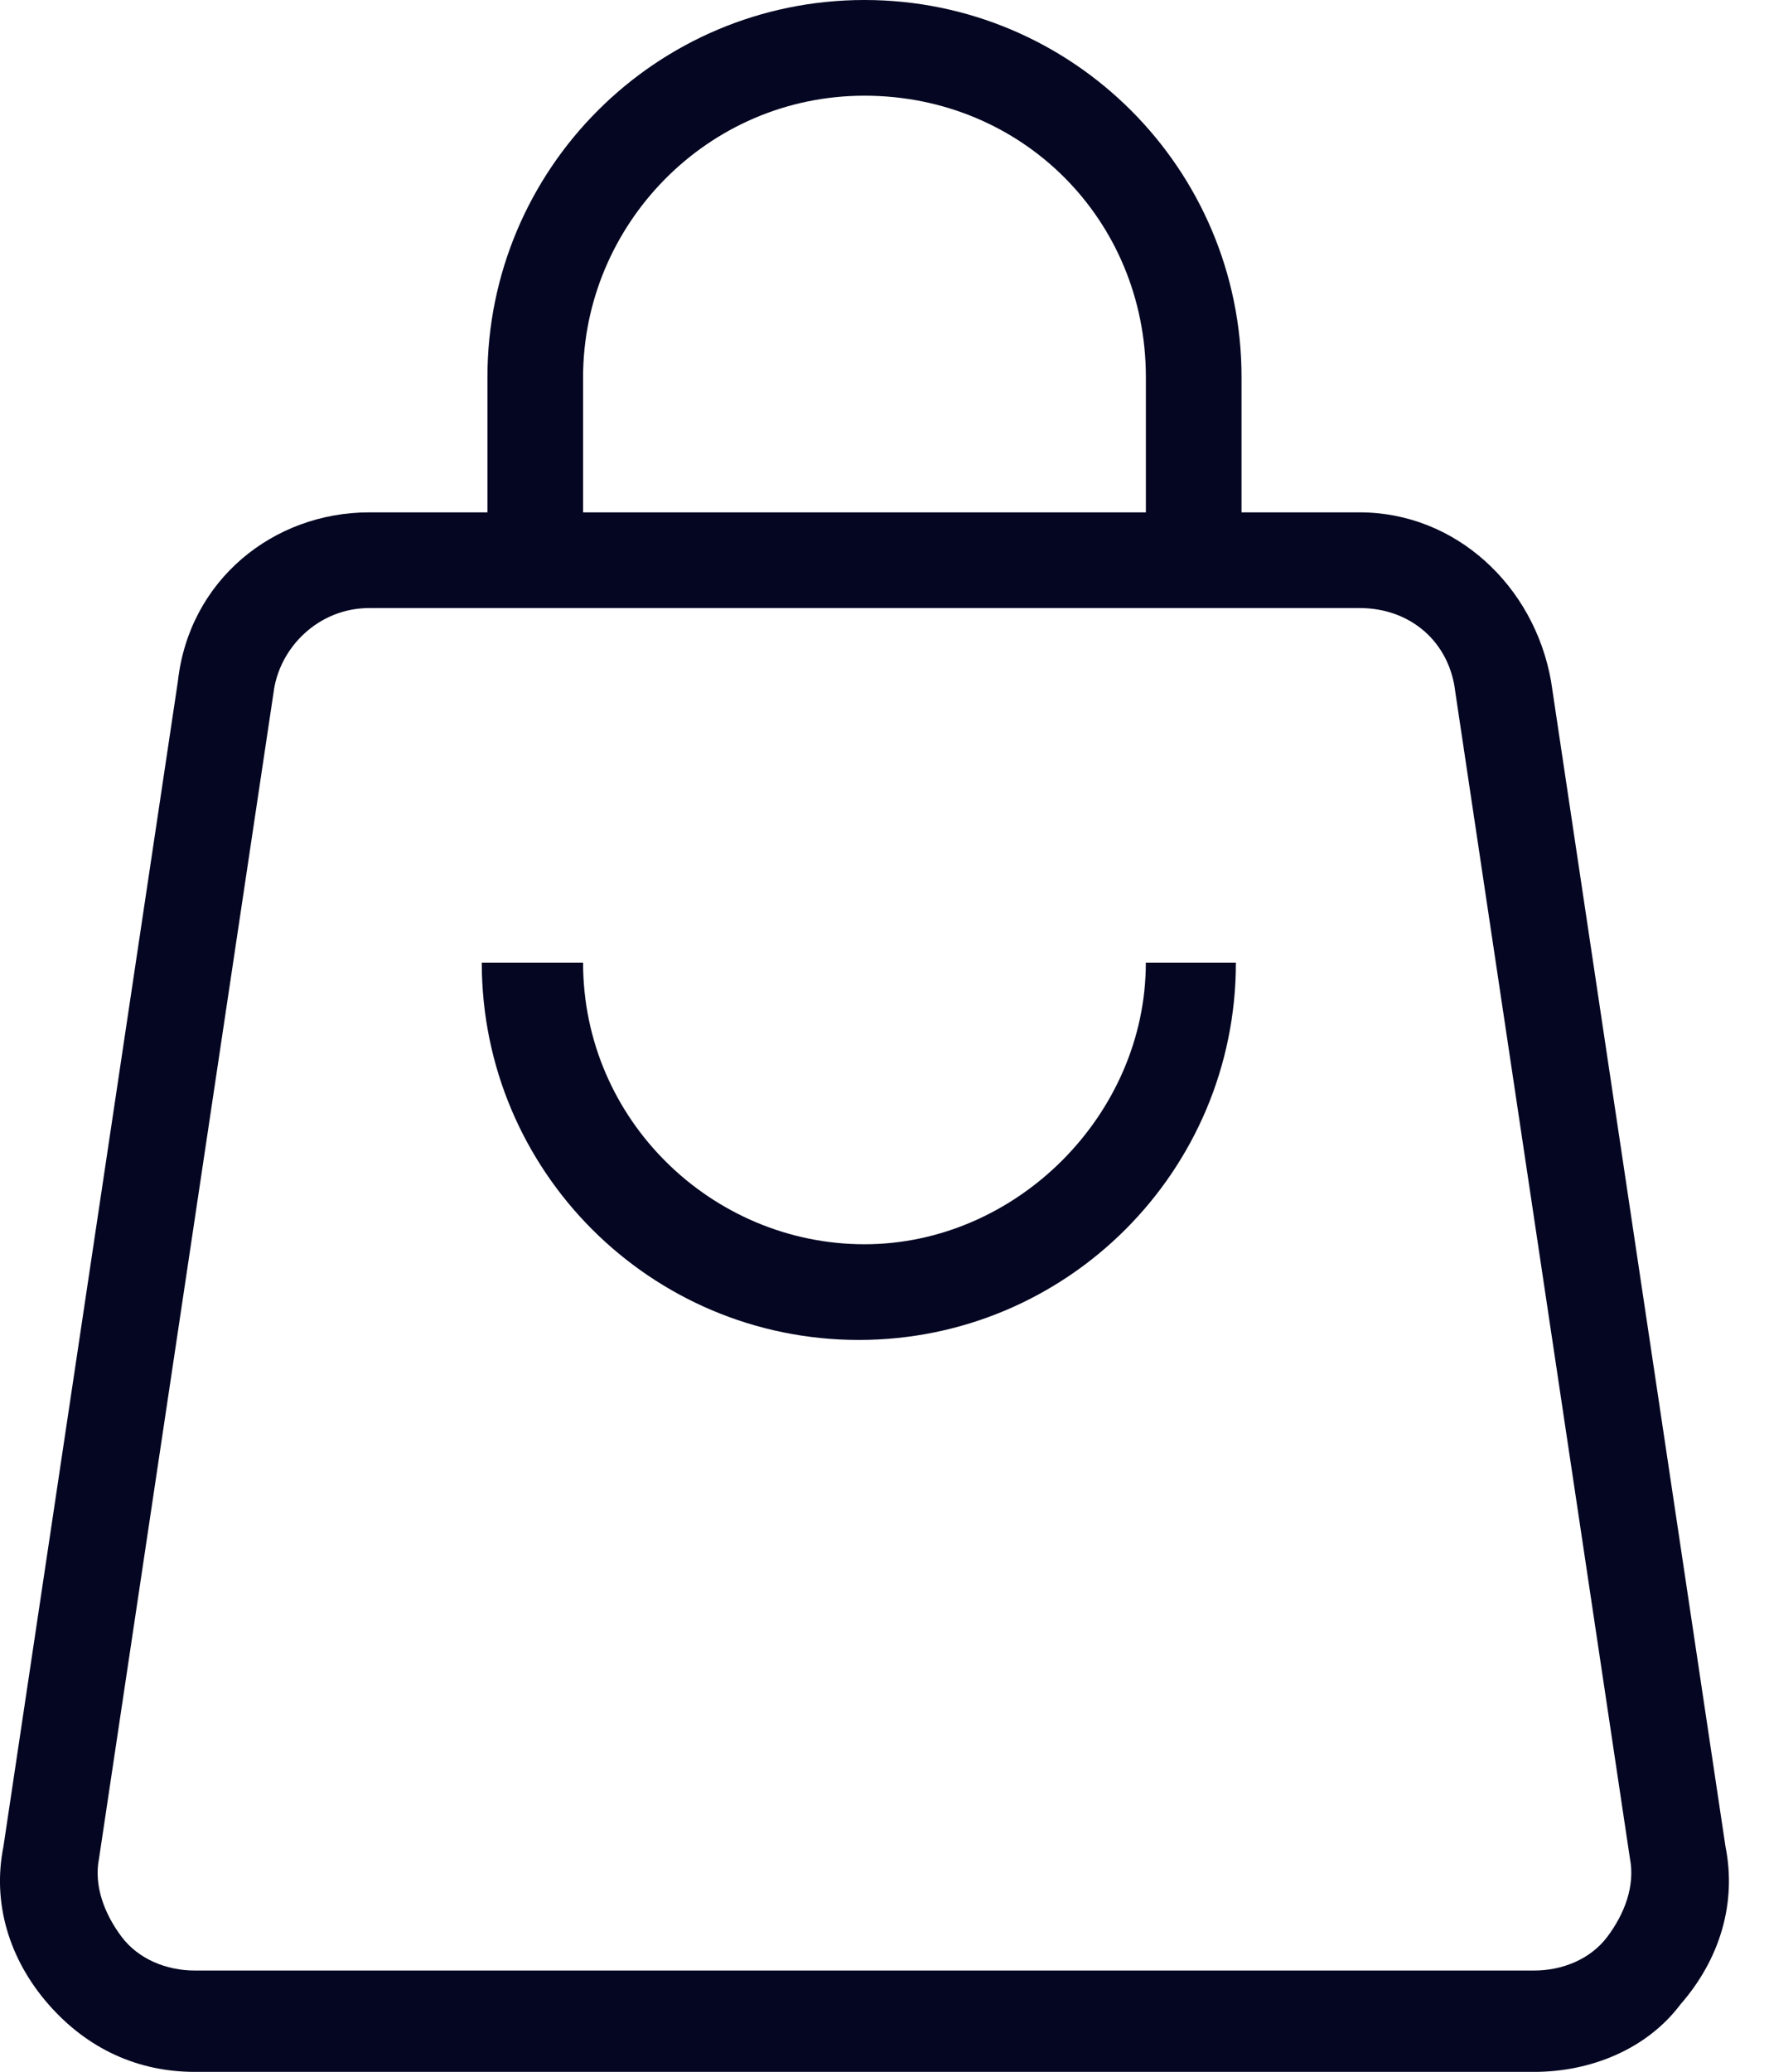
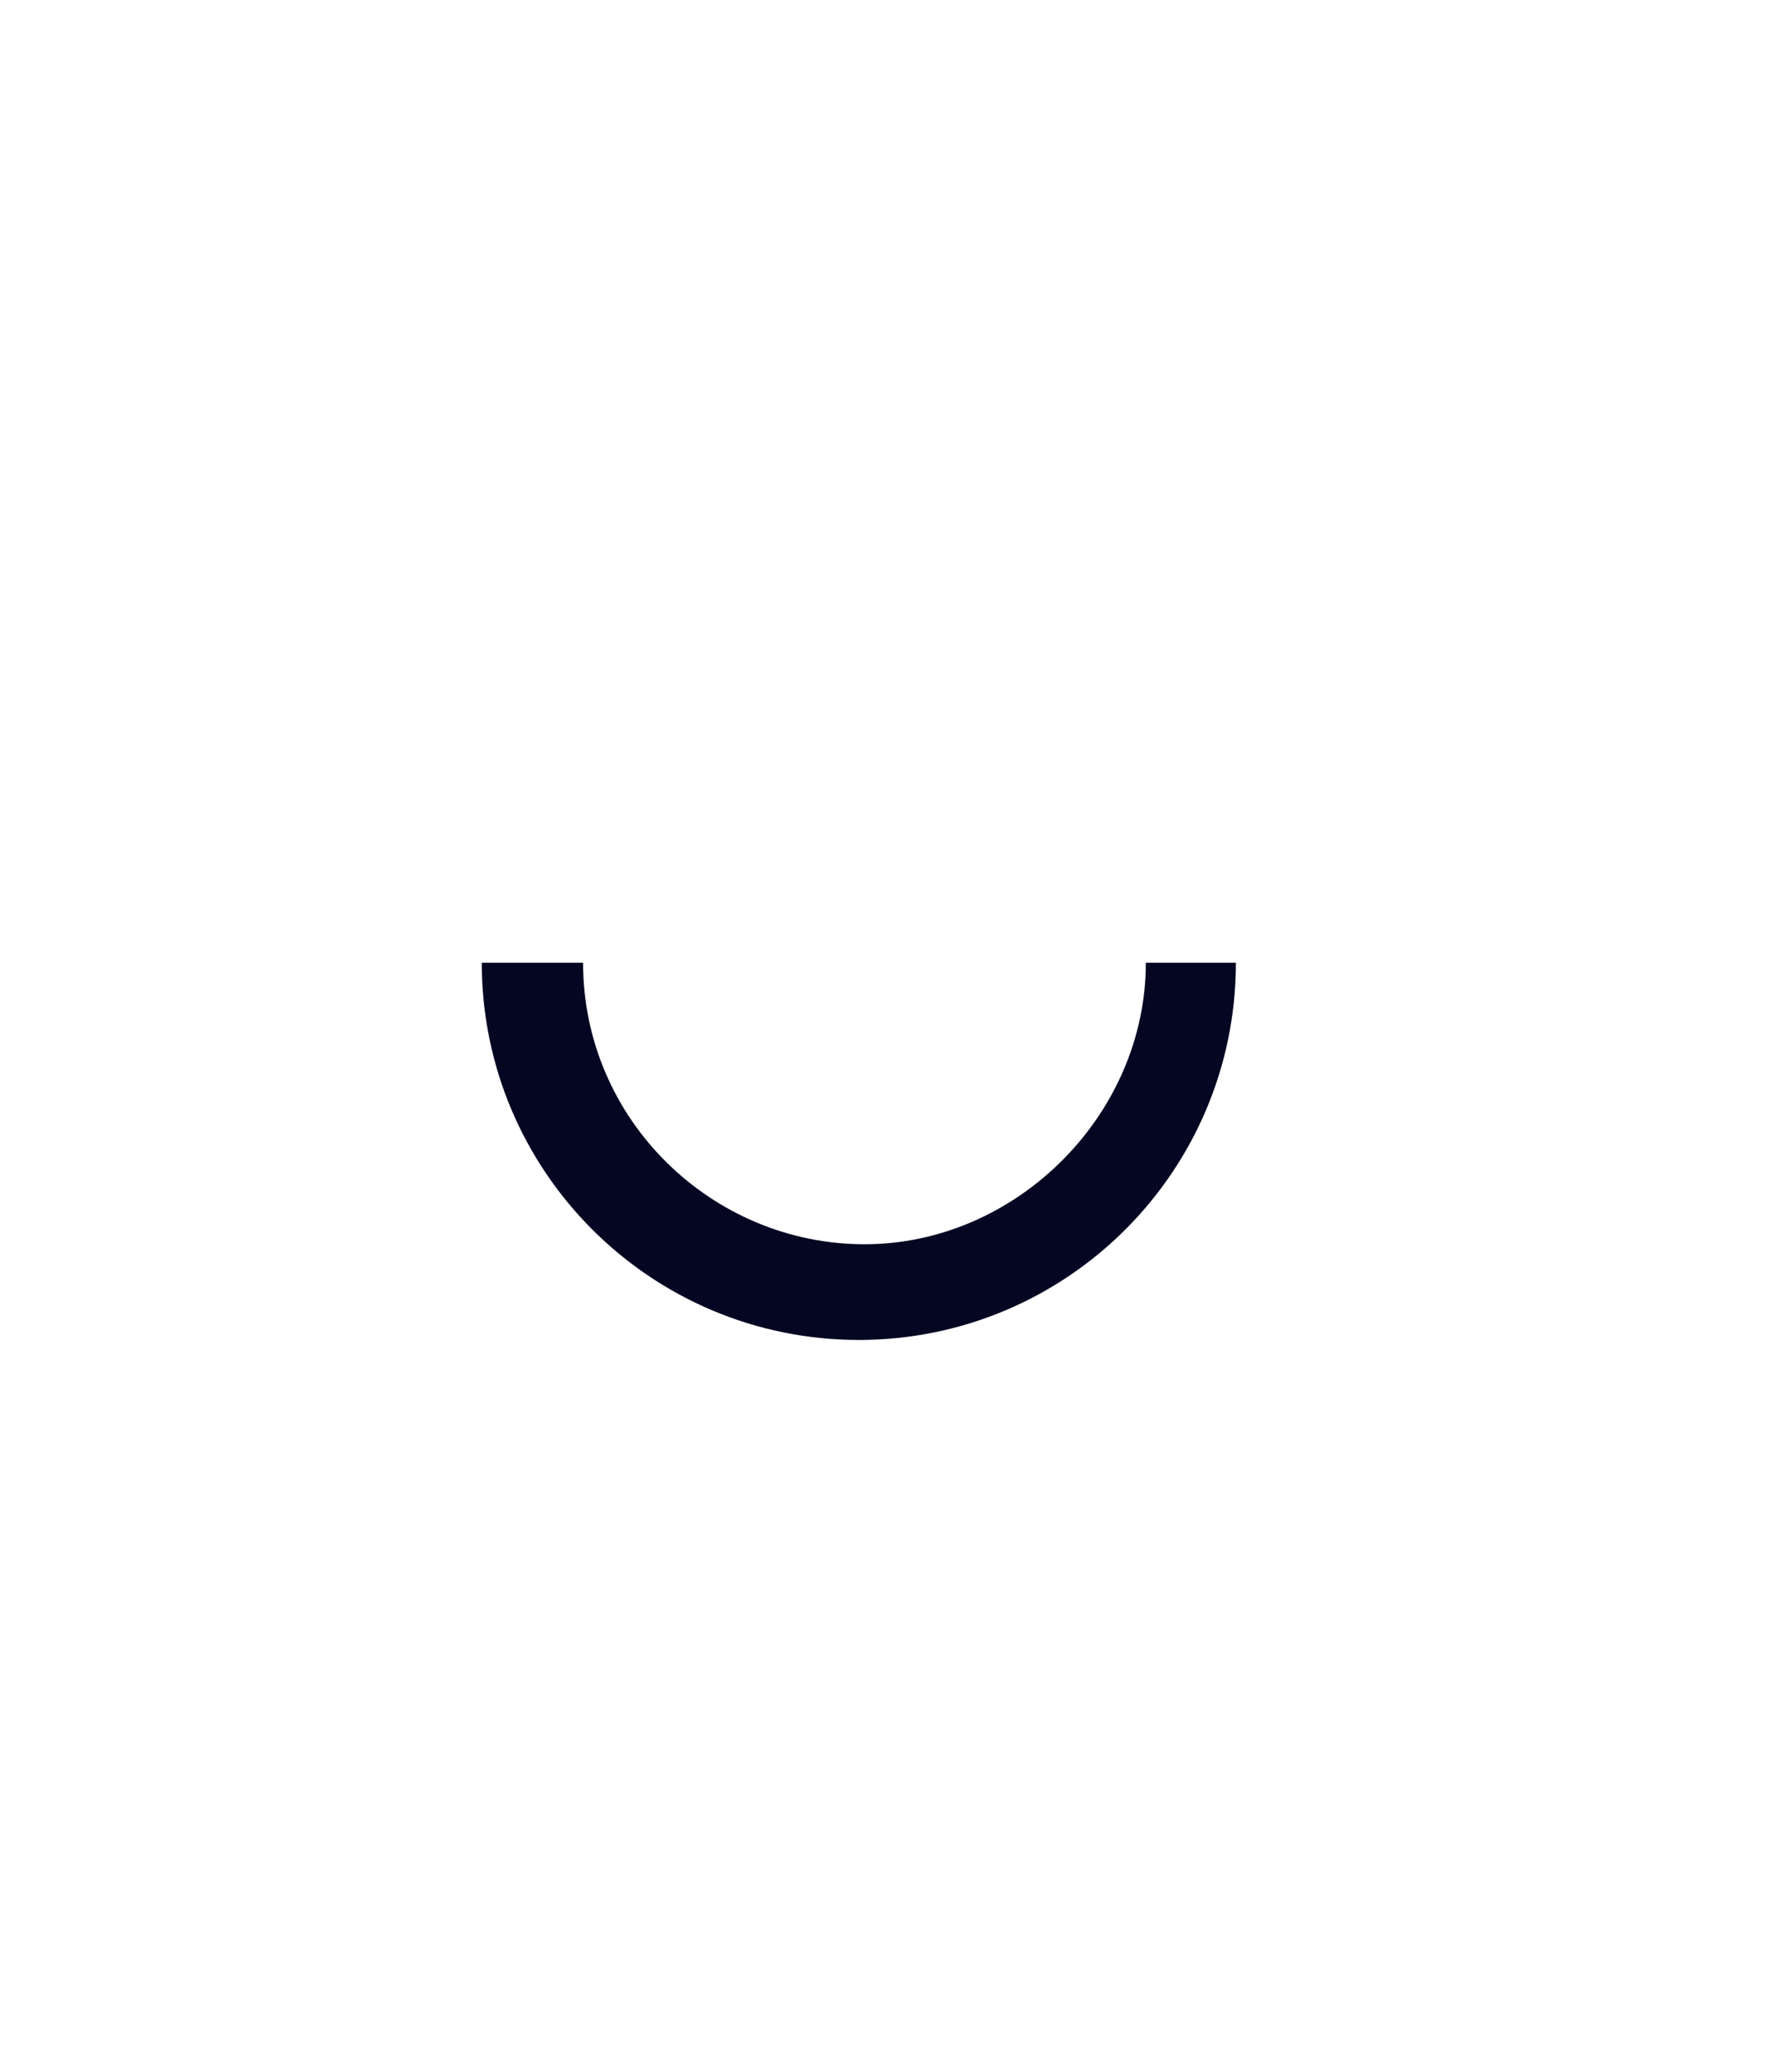
<svg xmlns="http://www.w3.org/2000/svg" width="41" height="48" viewBox="0 0 41 48" fill="none">
-   <path d="M39.992 42.783L35.949 15.783C35.558 13.565 33.731 11.87 31.514 11.87H28.775V8.739C28.775 3.913 24.862 0 20.036 0C15.21 0 11.297 3.913 11.297 8.739V11.87H8.558C6.34 11.87 4.384 13.435 4.123 15.783L0.079 42.783C-0.182 44.087 0.21 45.391 1.123 46.435C2.036 47.478 3.21 48 4.514 48H35.558C36.862 48 38.166 47.478 38.949 46.435C39.862 45.391 40.253 44.087 39.992 42.783ZM13.514 8.739C13.514 5.217 16.384 2.217 20.036 2.217C23.688 2.217 26.558 5.087 26.558 8.739V11.87H13.514V8.739ZM37.253 44.87C36.862 45.391 36.21 45.652 35.558 45.652H4.514C3.862 45.652 3.21 45.391 2.818 44.87C2.427 44.348 2.166 43.696 2.297 43.044L6.34 16.044C6.471 15 7.384 14.087 8.558 14.087H31.514C32.688 14.087 33.601 14.87 33.731 16.044L37.775 43.044C37.905 43.696 37.645 44.348 37.253 44.87Z" fill="#040622" />
  <path d="M20.036 28.826C16.514 28.826 13.514 25.956 13.514 22.304H11.166C11.166 27.13 15.079 31.043 19.905 31.043C24.731 31.043 28.644 27.13 28.644 22.304H26.557C26.557 25.826 23.557 28.826 20.036 28.826Z" fill="#040622" />
</svg>